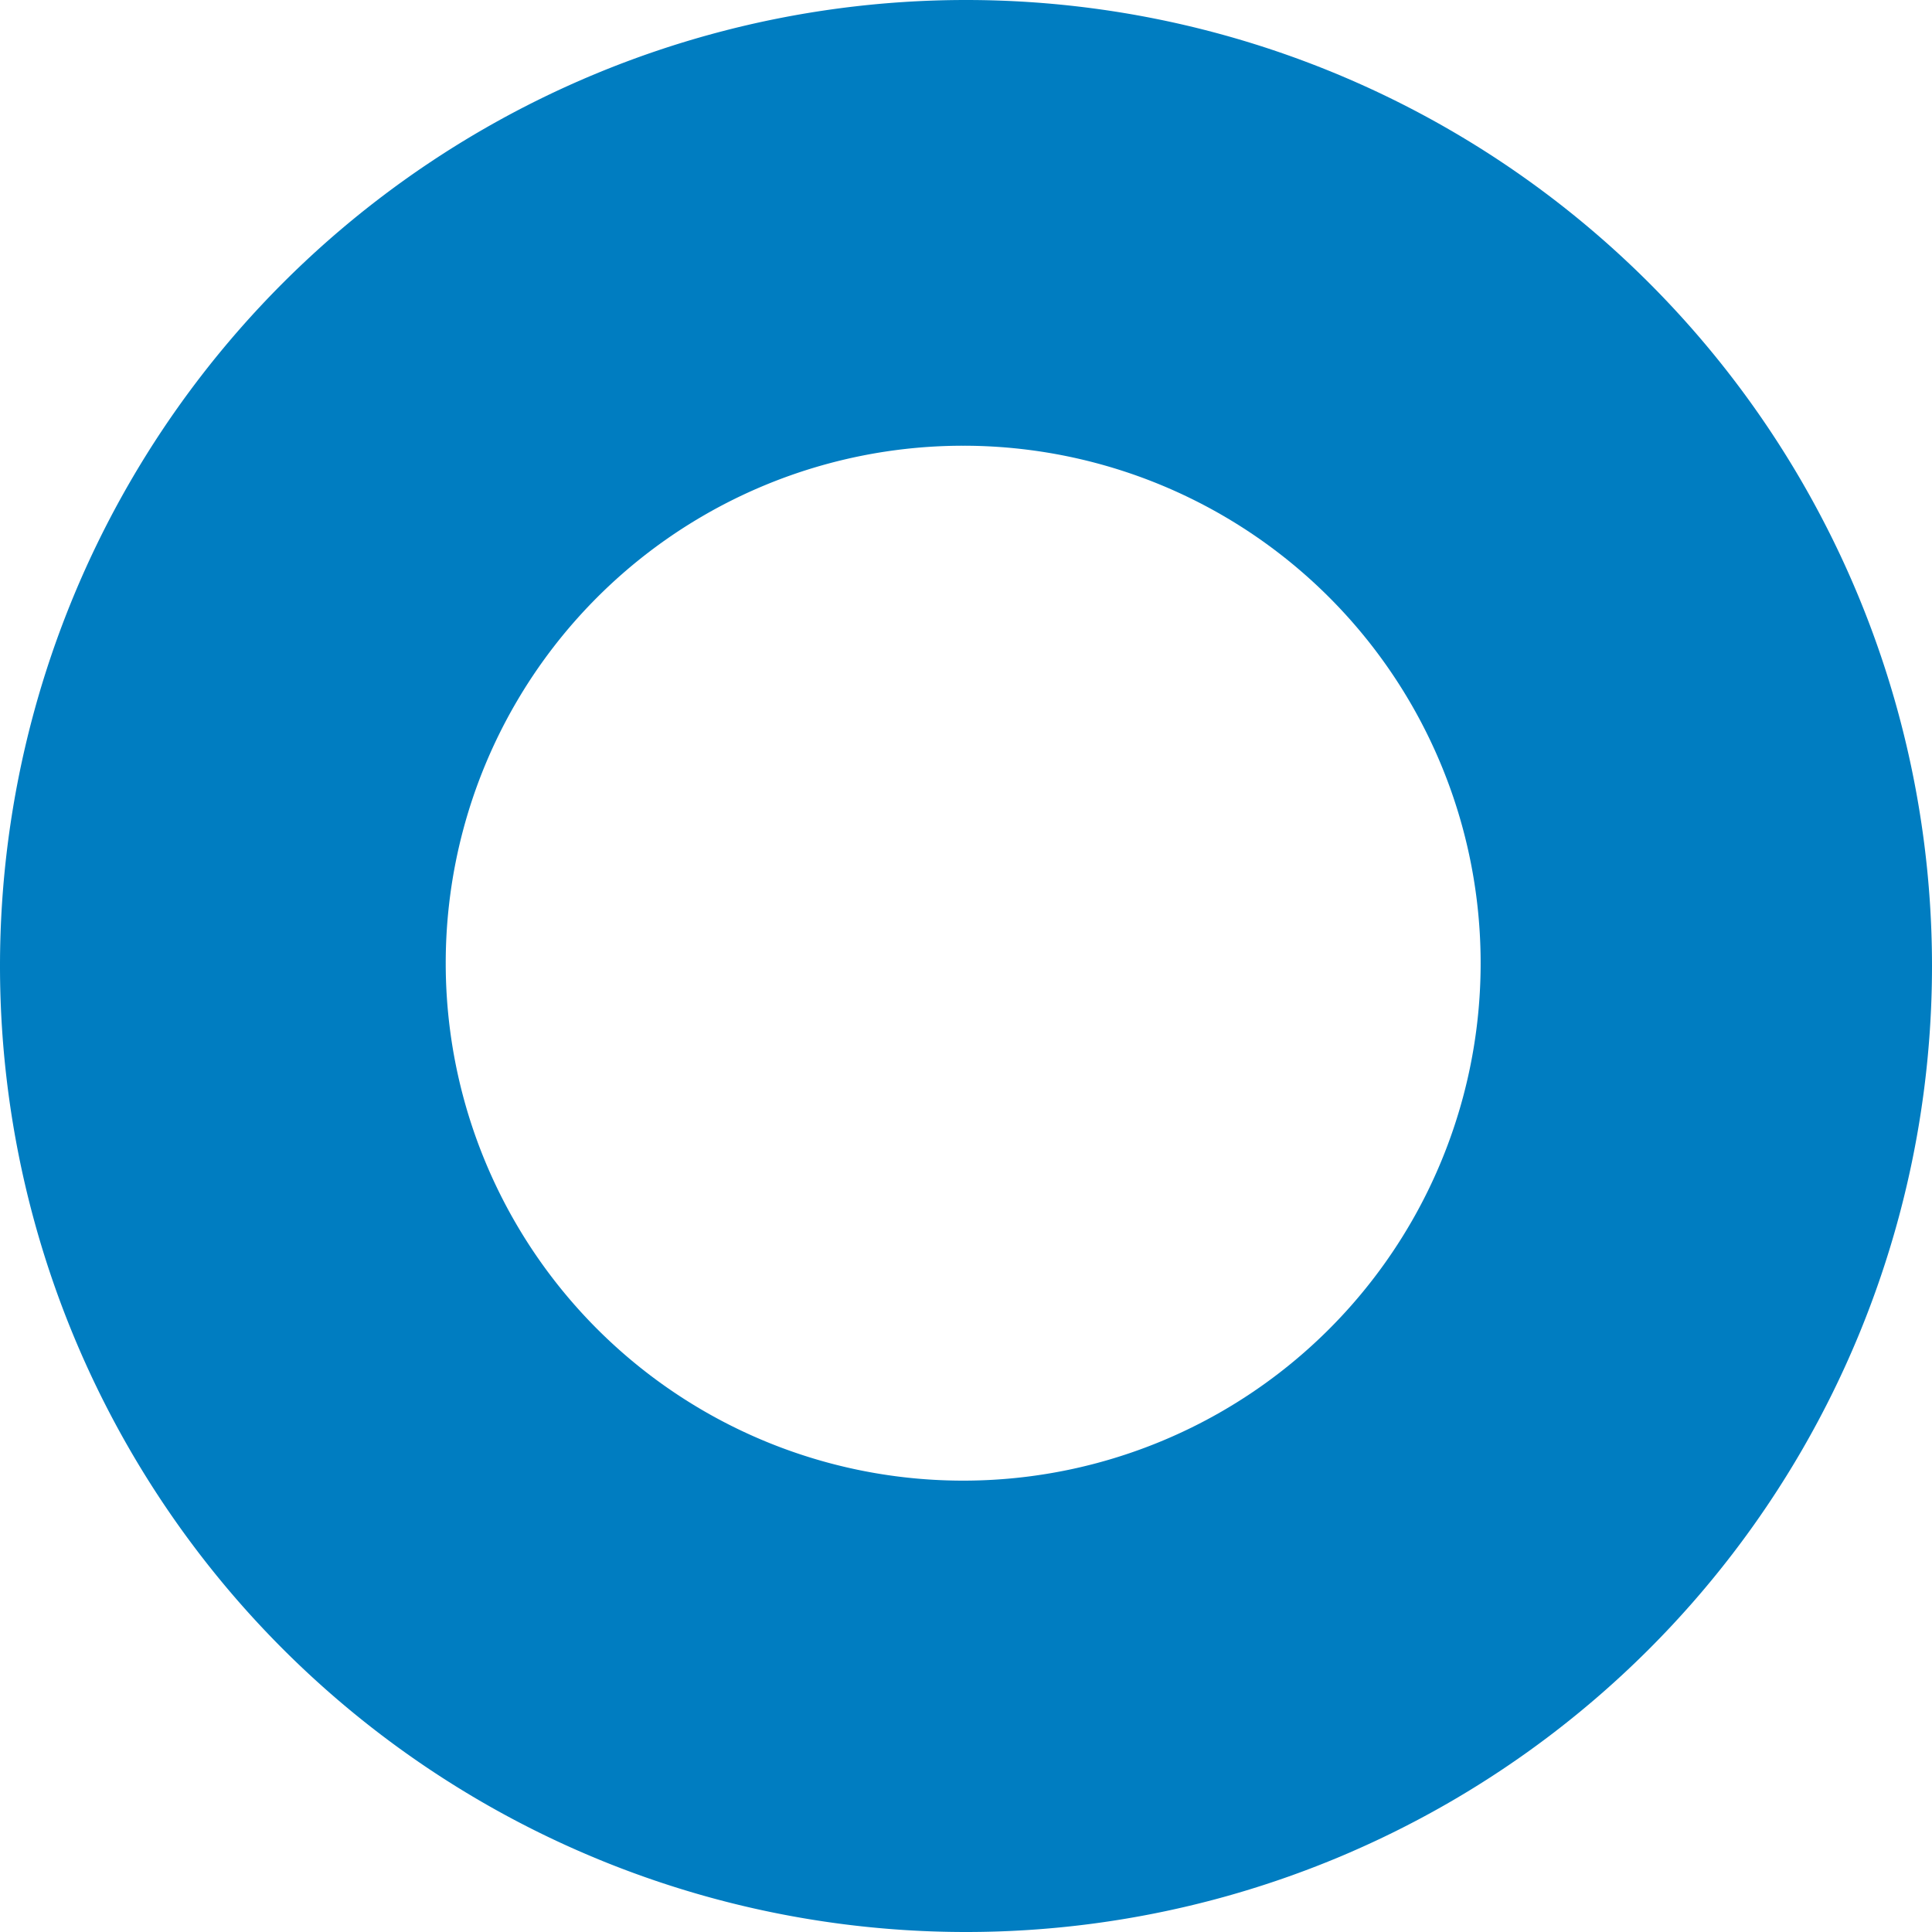
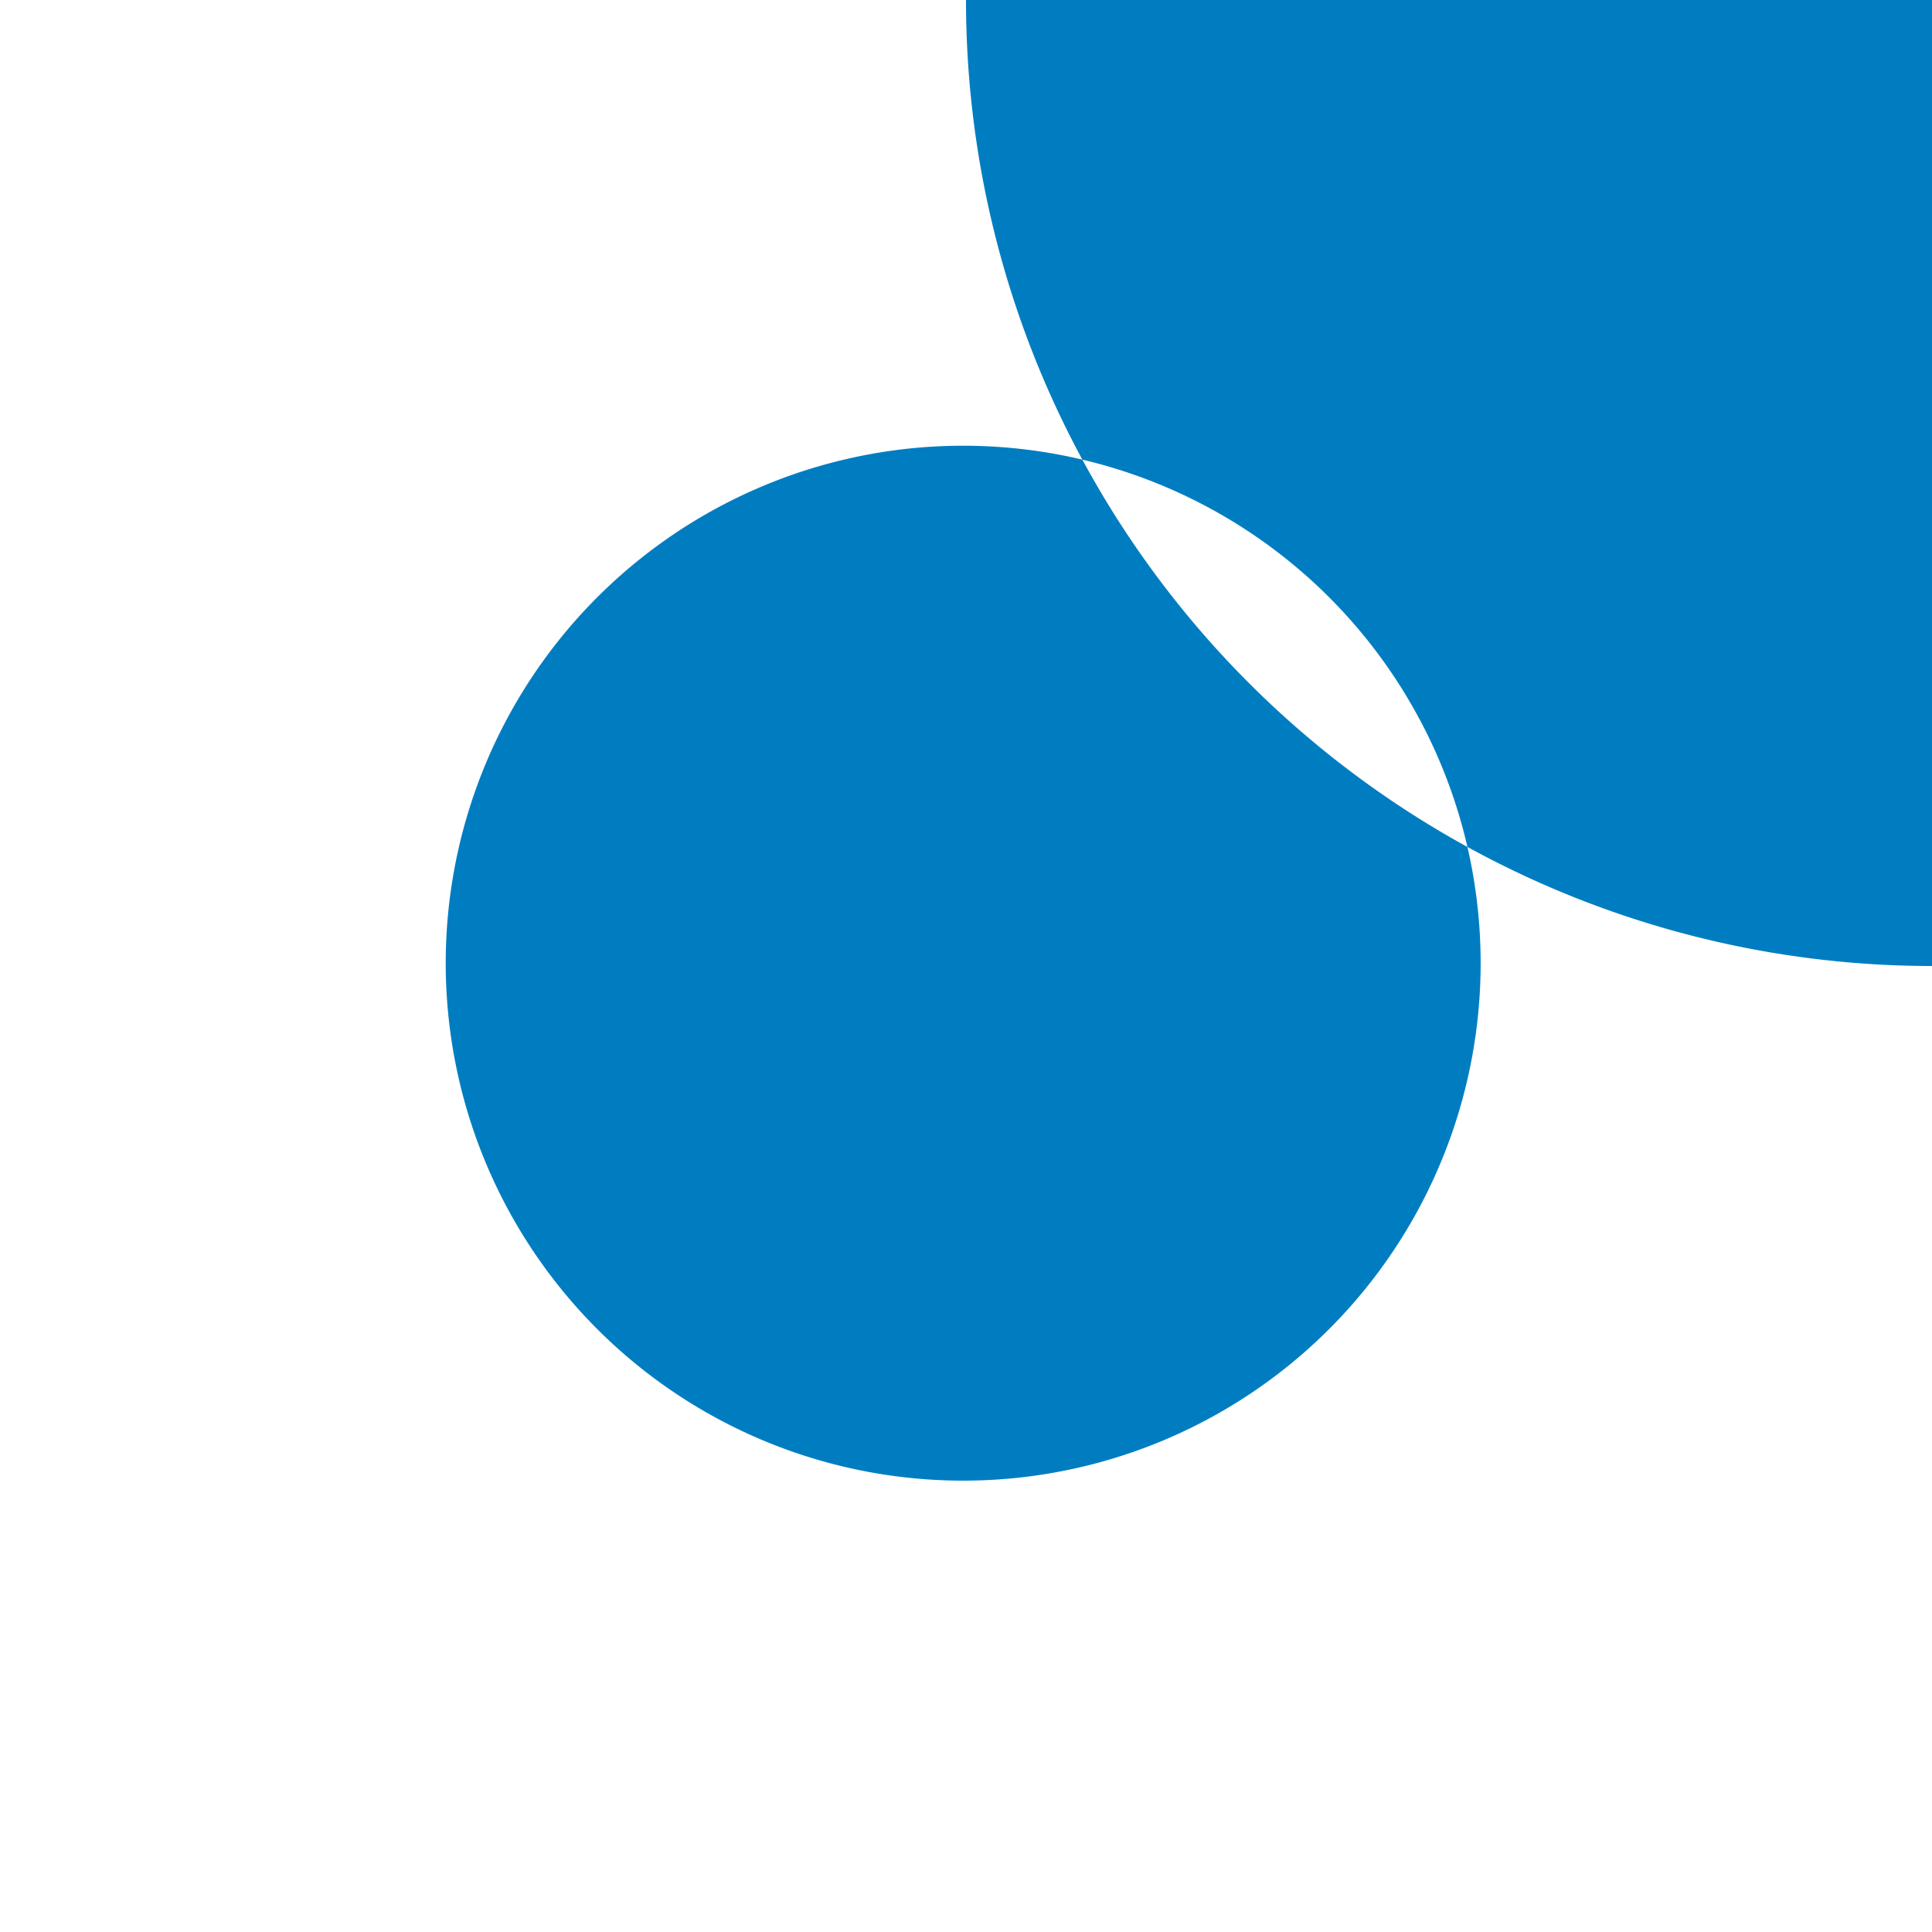
<svg xmlns="http://www.w3.org/2000/svg" viewBox="0 0 24 24" fill-rule="evenodd" clip-rule="evenodd" stroke-linejoin="round" stroke-miterlimit="1.414">
-   <path d="M12 0A12 12 0 0 0 0 12a12 12 0 0 0 12 12 12 12 0 0 0 12-12A12 12 0 0 0 12 0zm-.035 5.537a6.427 6.427 0 0 1 6.428 6.428 6.427 6.427 0 0 1-6.428 6.428 6.427 6.427 0 0 1-6.428-6.428 6.427 6.427 0 0 1 6.428-6.428z" fill="#007dc1" />
+   <path d="M12 0a12 12 0 0 0 12 12 12 12 0 0 0 12-12A12 12 0 0 0 12 0zm-.035 5.537a6.427 6.427 0 0 1 6.428 6.428 6.427 6.427 0 0 1-6.428 6.428 6.427 6.427 0 0 1-6.428-6.428 6.427 6.427 0 0 1 6.428-6.428z" fill="#007dc1" />
</svg>